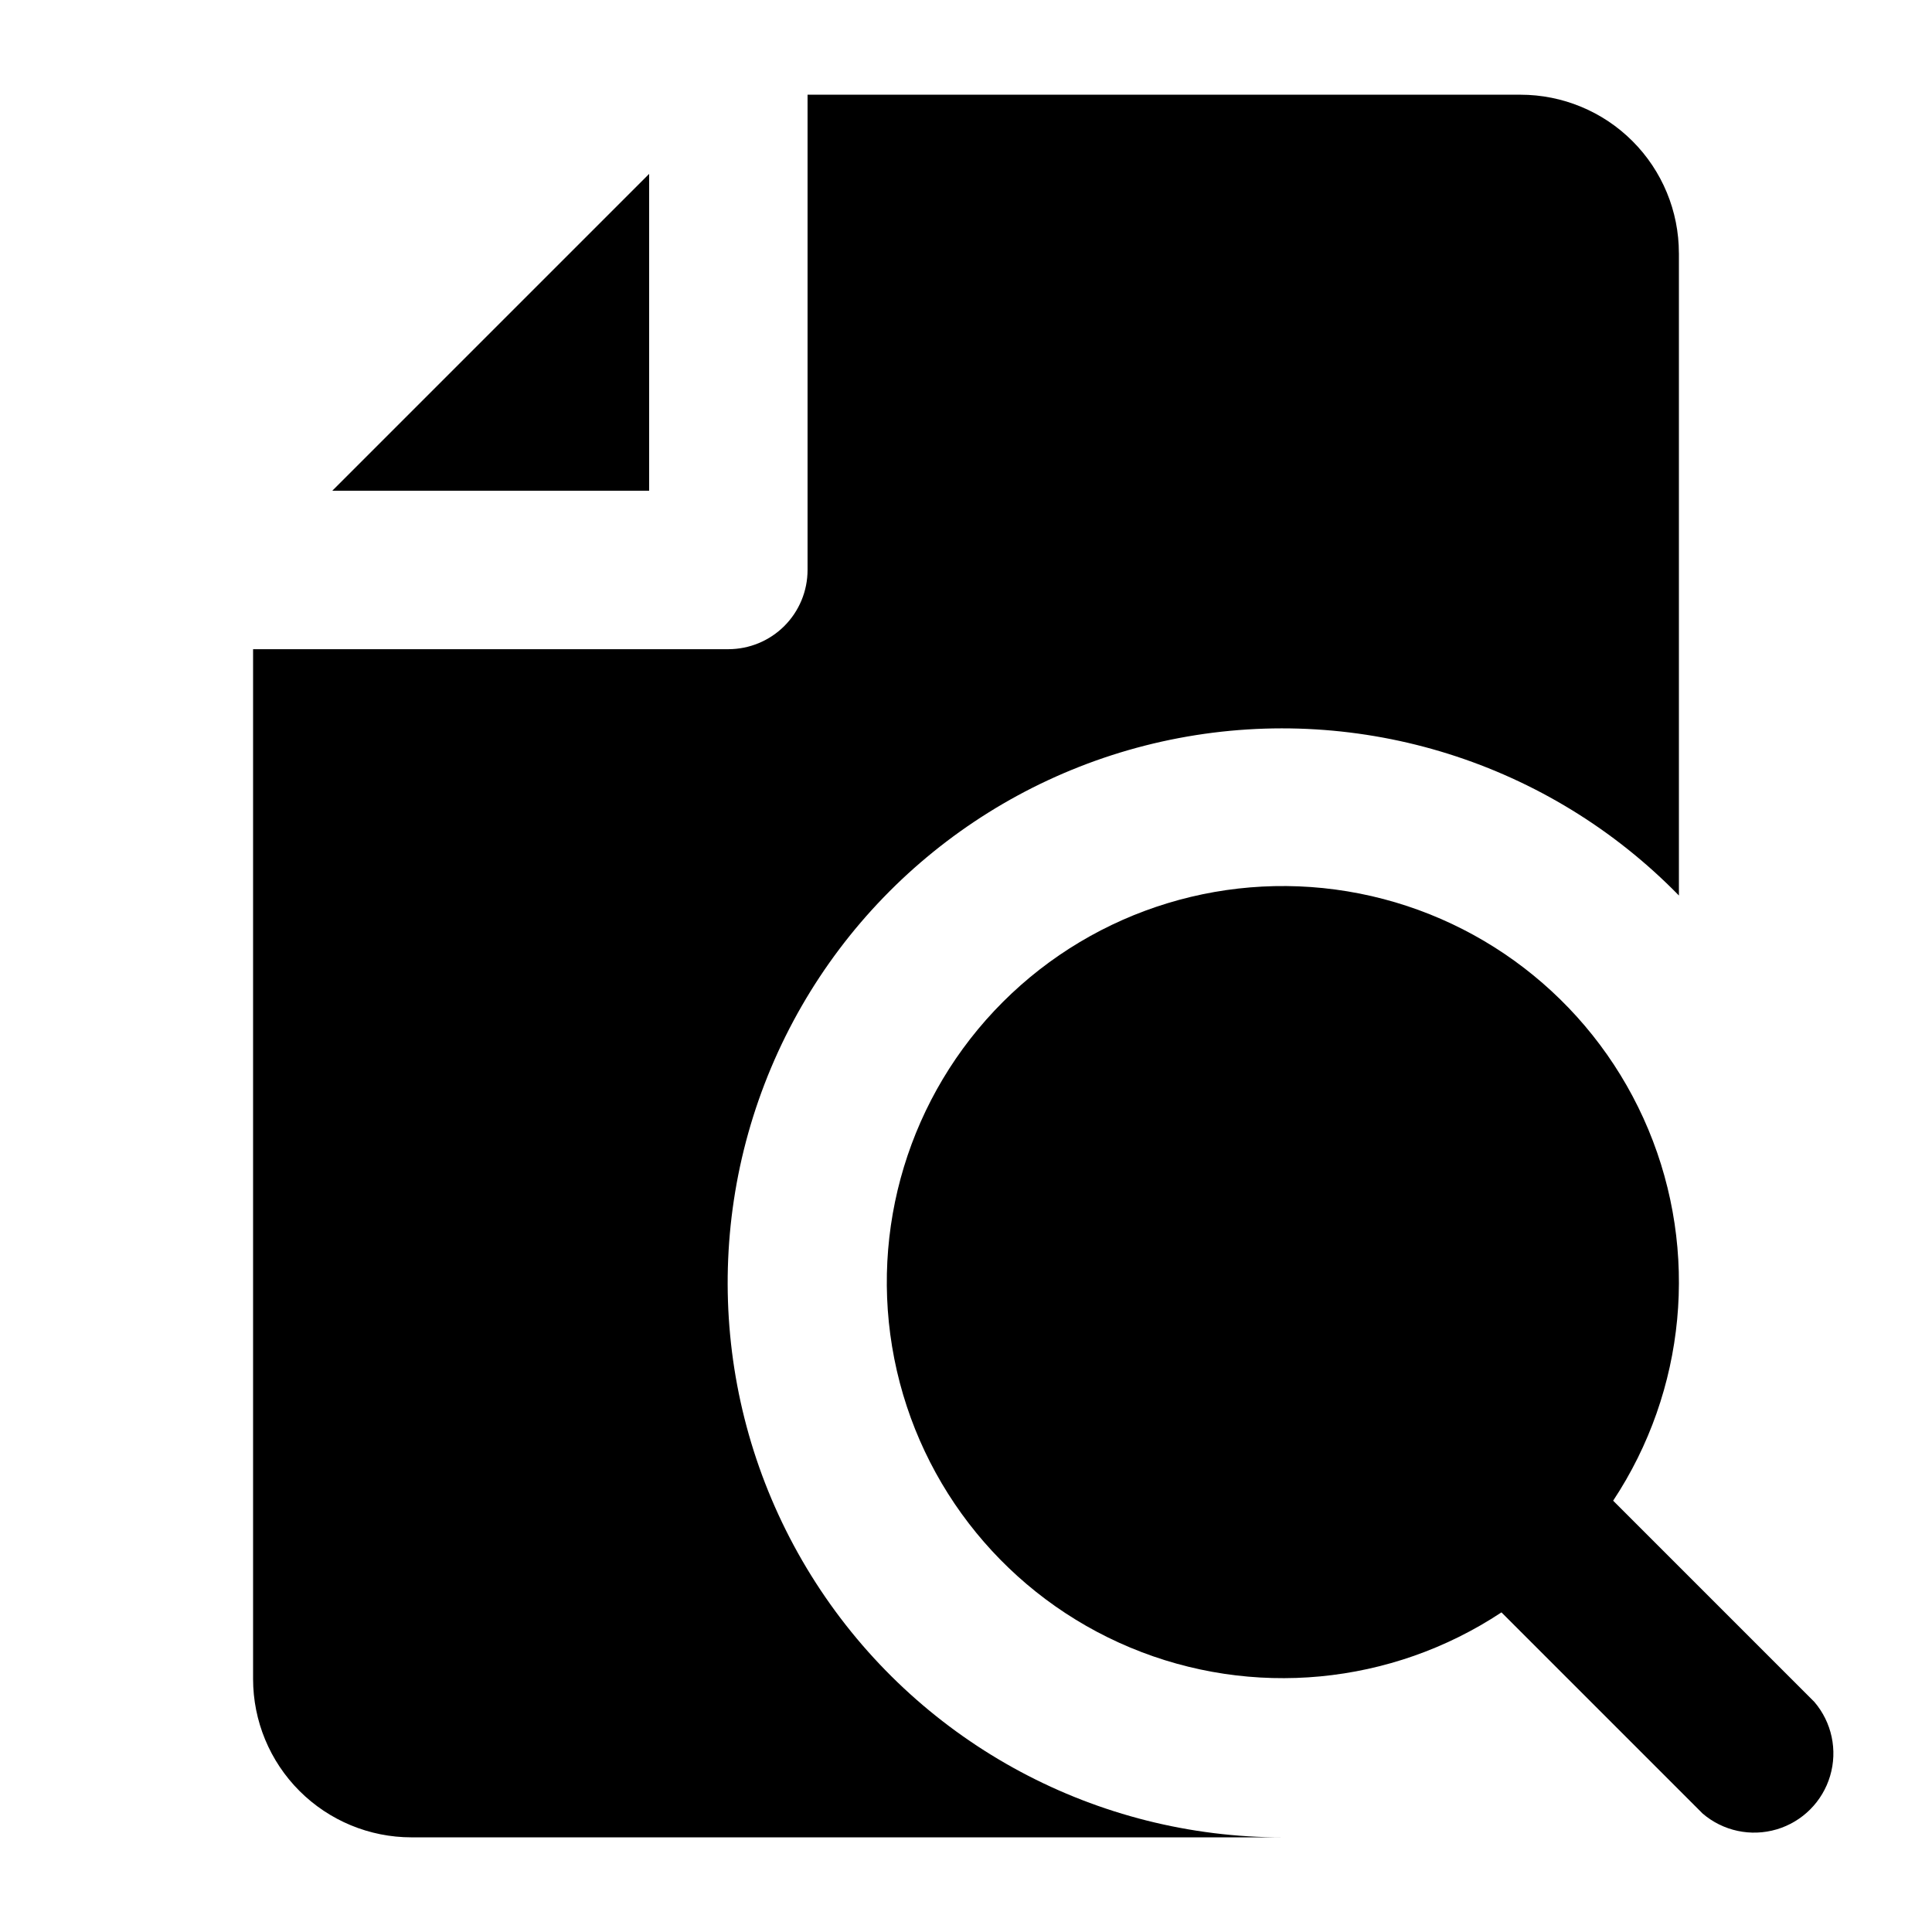
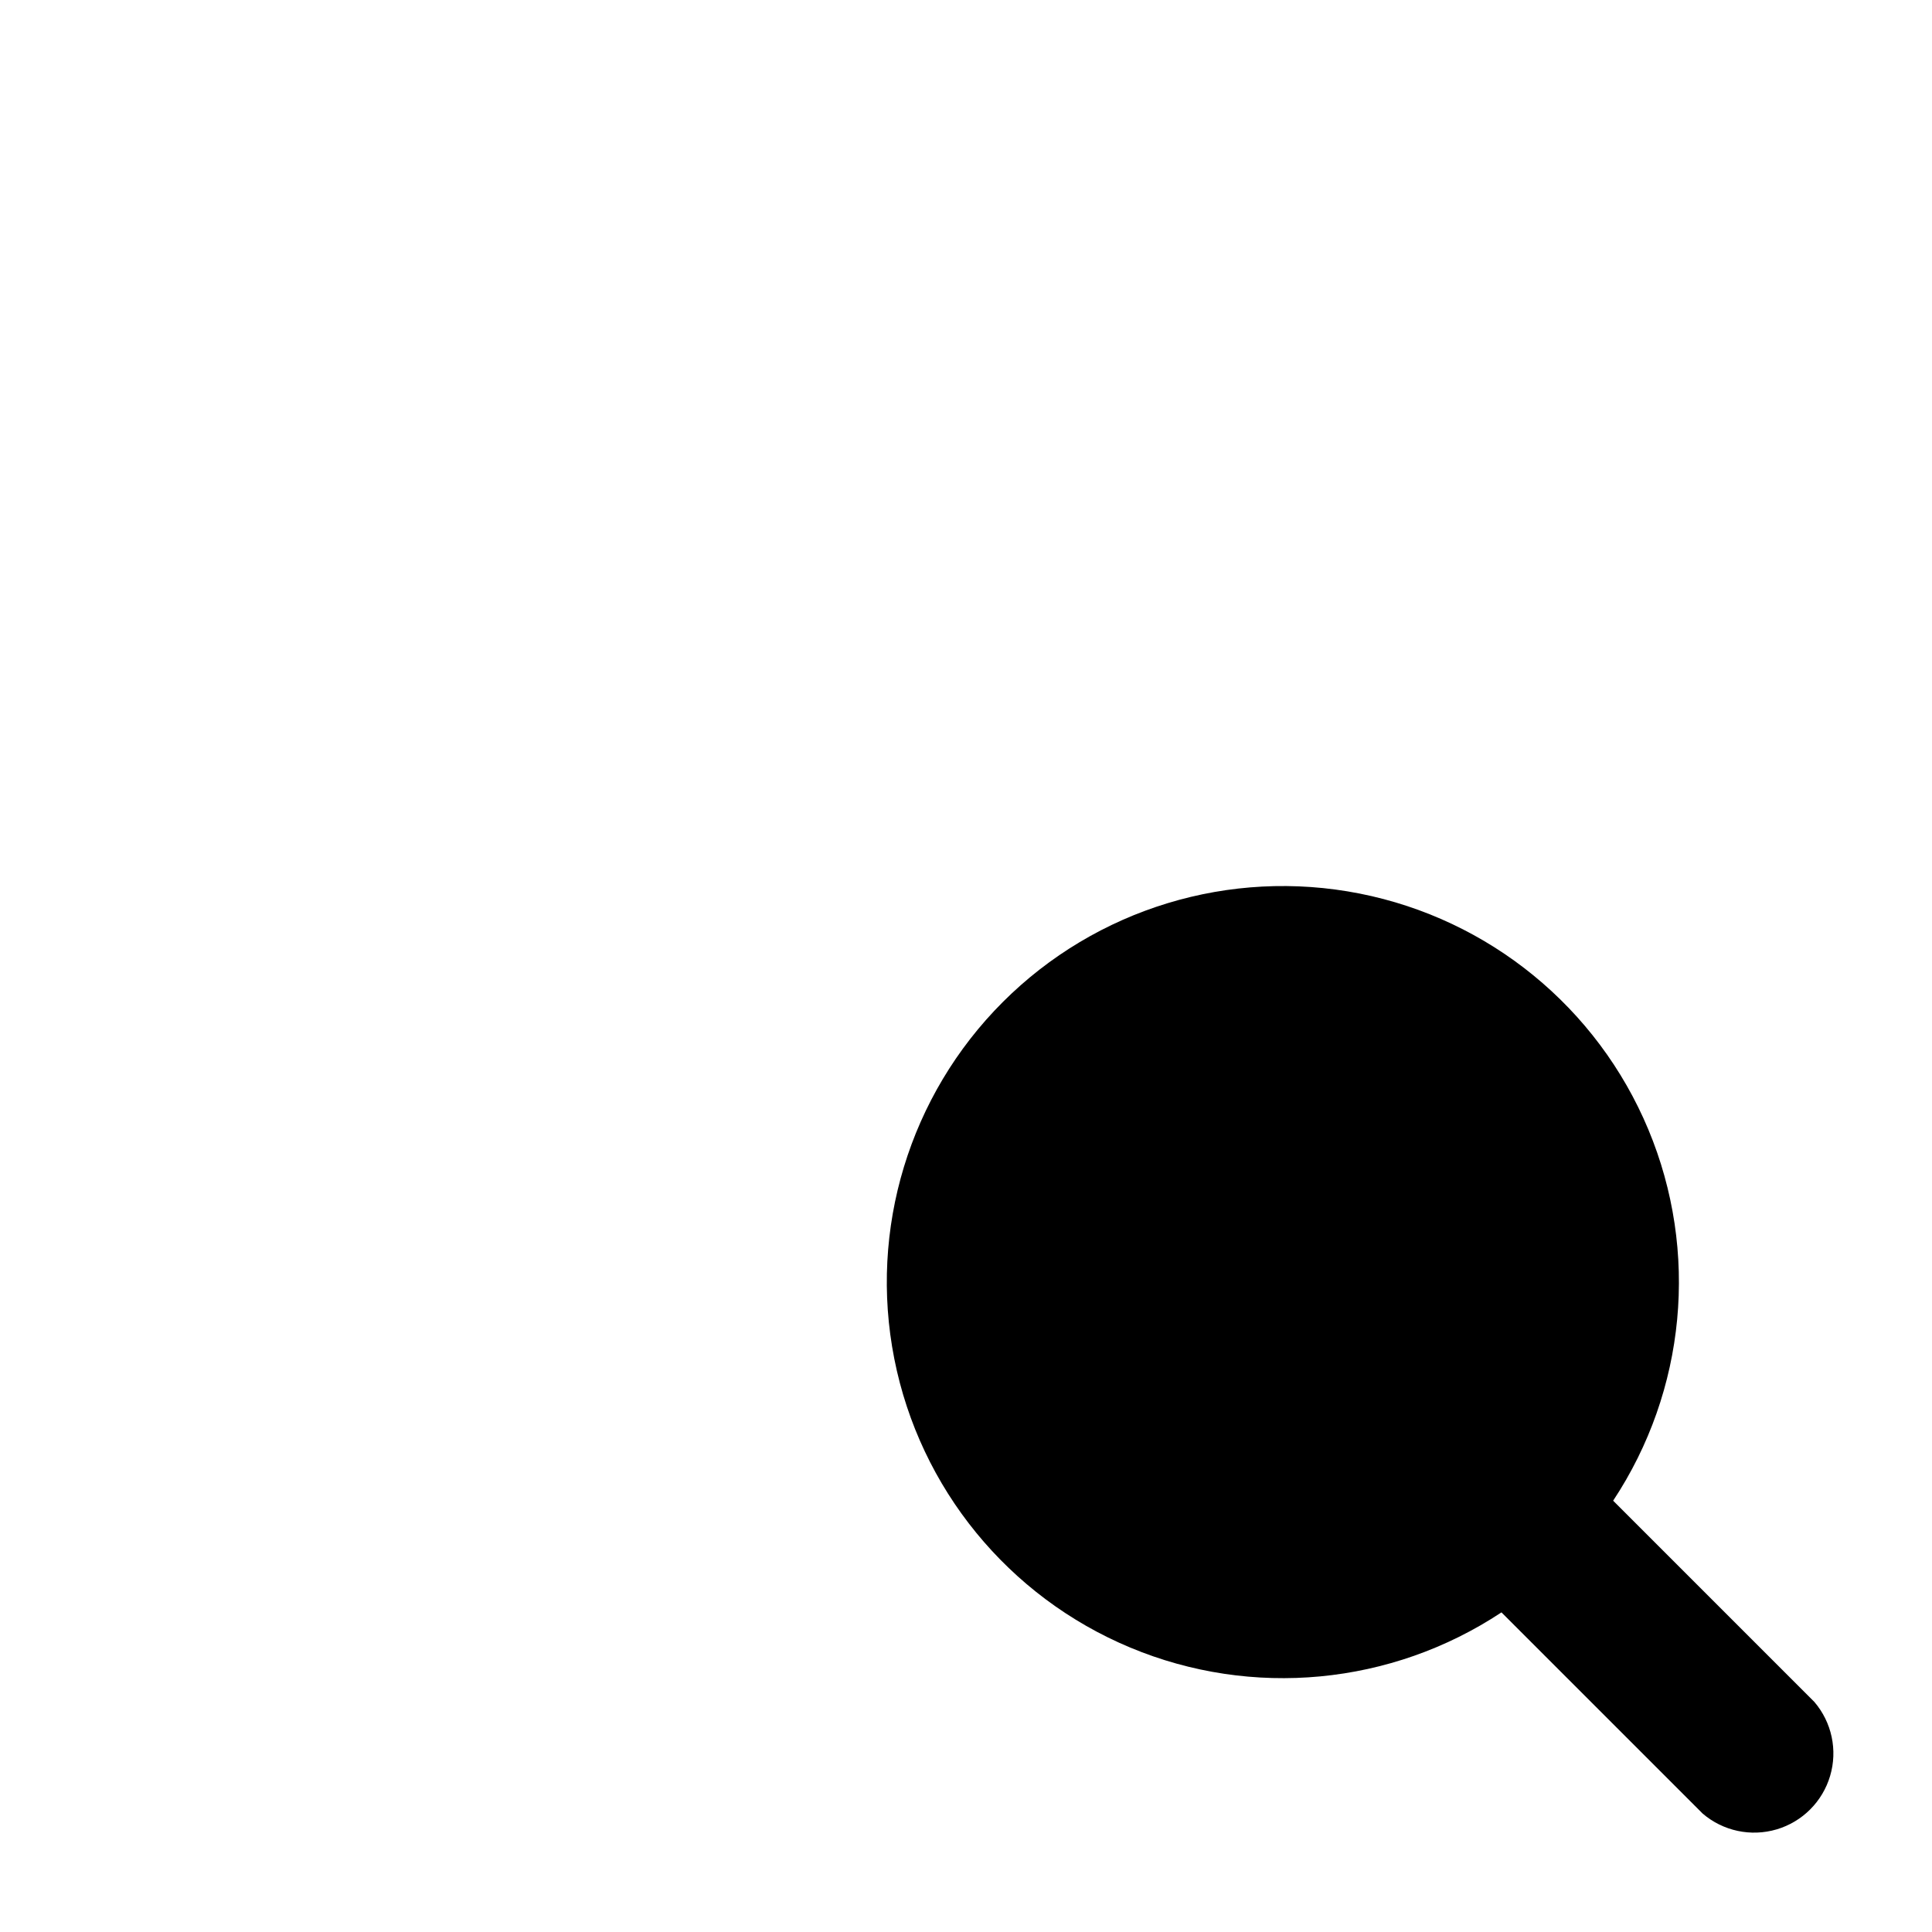
<svg xmlns="http://www.w3.org/2000/svg" fill="#000000" width="800px" height="800px" version="1.1" viewBox="144 144 512 512">
  <g>
-     <path d="m316.03 190.08v83.969h-83.969z" />
-     <path d="m588.93 211.07v170.25c-34.402-35.242-84.172-50.902-132.56-41.715-48.383 9.188-88.949 42.004-108.04 87.402-19.09 45.398-14.172 97.344 13.105 138.35 27.277 41.008 73.285 65.621 122.53 65.559h-230.91c-11.137 0-21.812-4.422-29.688-12.297-7.875-7.871-12.297-18.551-12.297-29.688v-272.89h125.95c5.566 0 10.906-2.211 14.844-6.148 3.934-3.938 6.148-9.277 6.148-14.844v-125.95h188.93-0.004c11.137 0 21.816 4.422 29.688 12.297 7.875 7.875 12.297 18.551 12.297 29.688z" />
    <path d="m624.82 595.02-53.32-53.32c19.316-29.188 22.812-66.082 9.324-98.379s-42.188-55.746-76.527-62.523c-34.336-6.777-69.793 4.008-94.543 28.754-24.75 24.75-35.531 60.207-28.754 94.547 6.777 34.336 30.227 63.035 62.523 76.523 32.297 13.492 69.191 9.992 98.379-9.324l53.32 53.32c5.402 4.629 12.781 6.203 19.605 4.188 6.824-2.019 12.16-7.356 14.176-14.18 2.019-6.82 0.445-14.203-4.184-19.605z" />
  </g>
</svg>